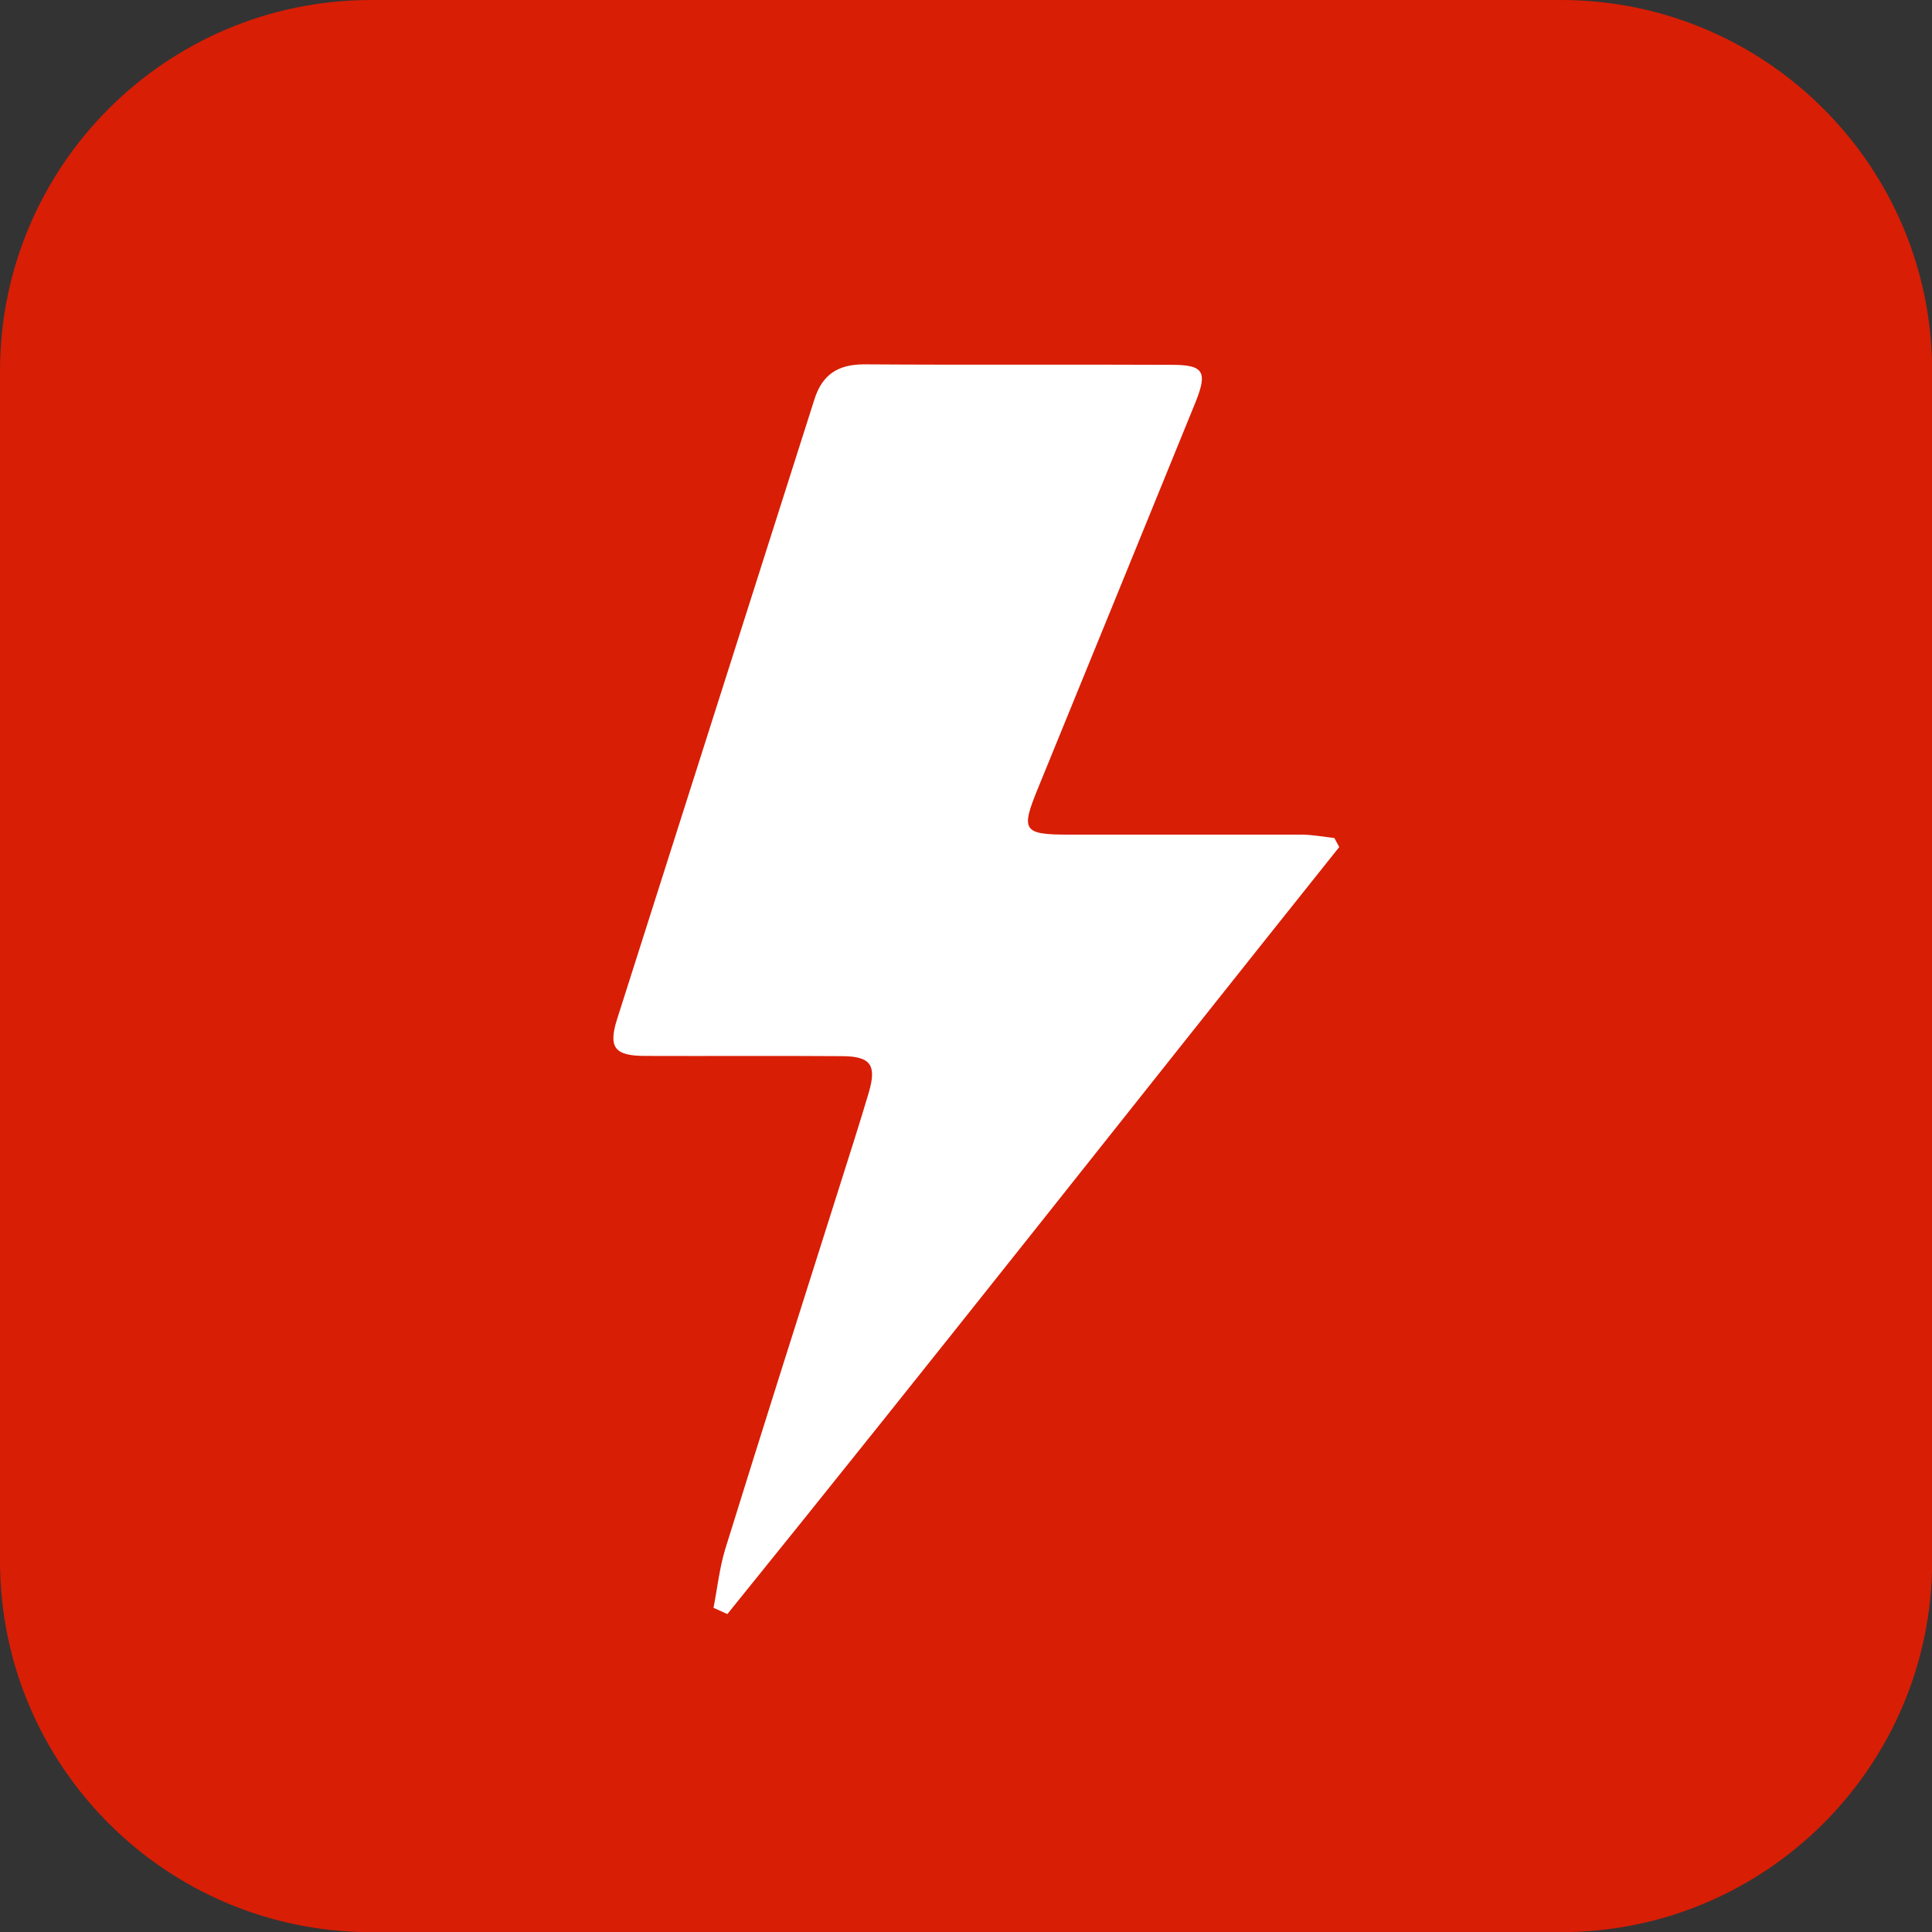
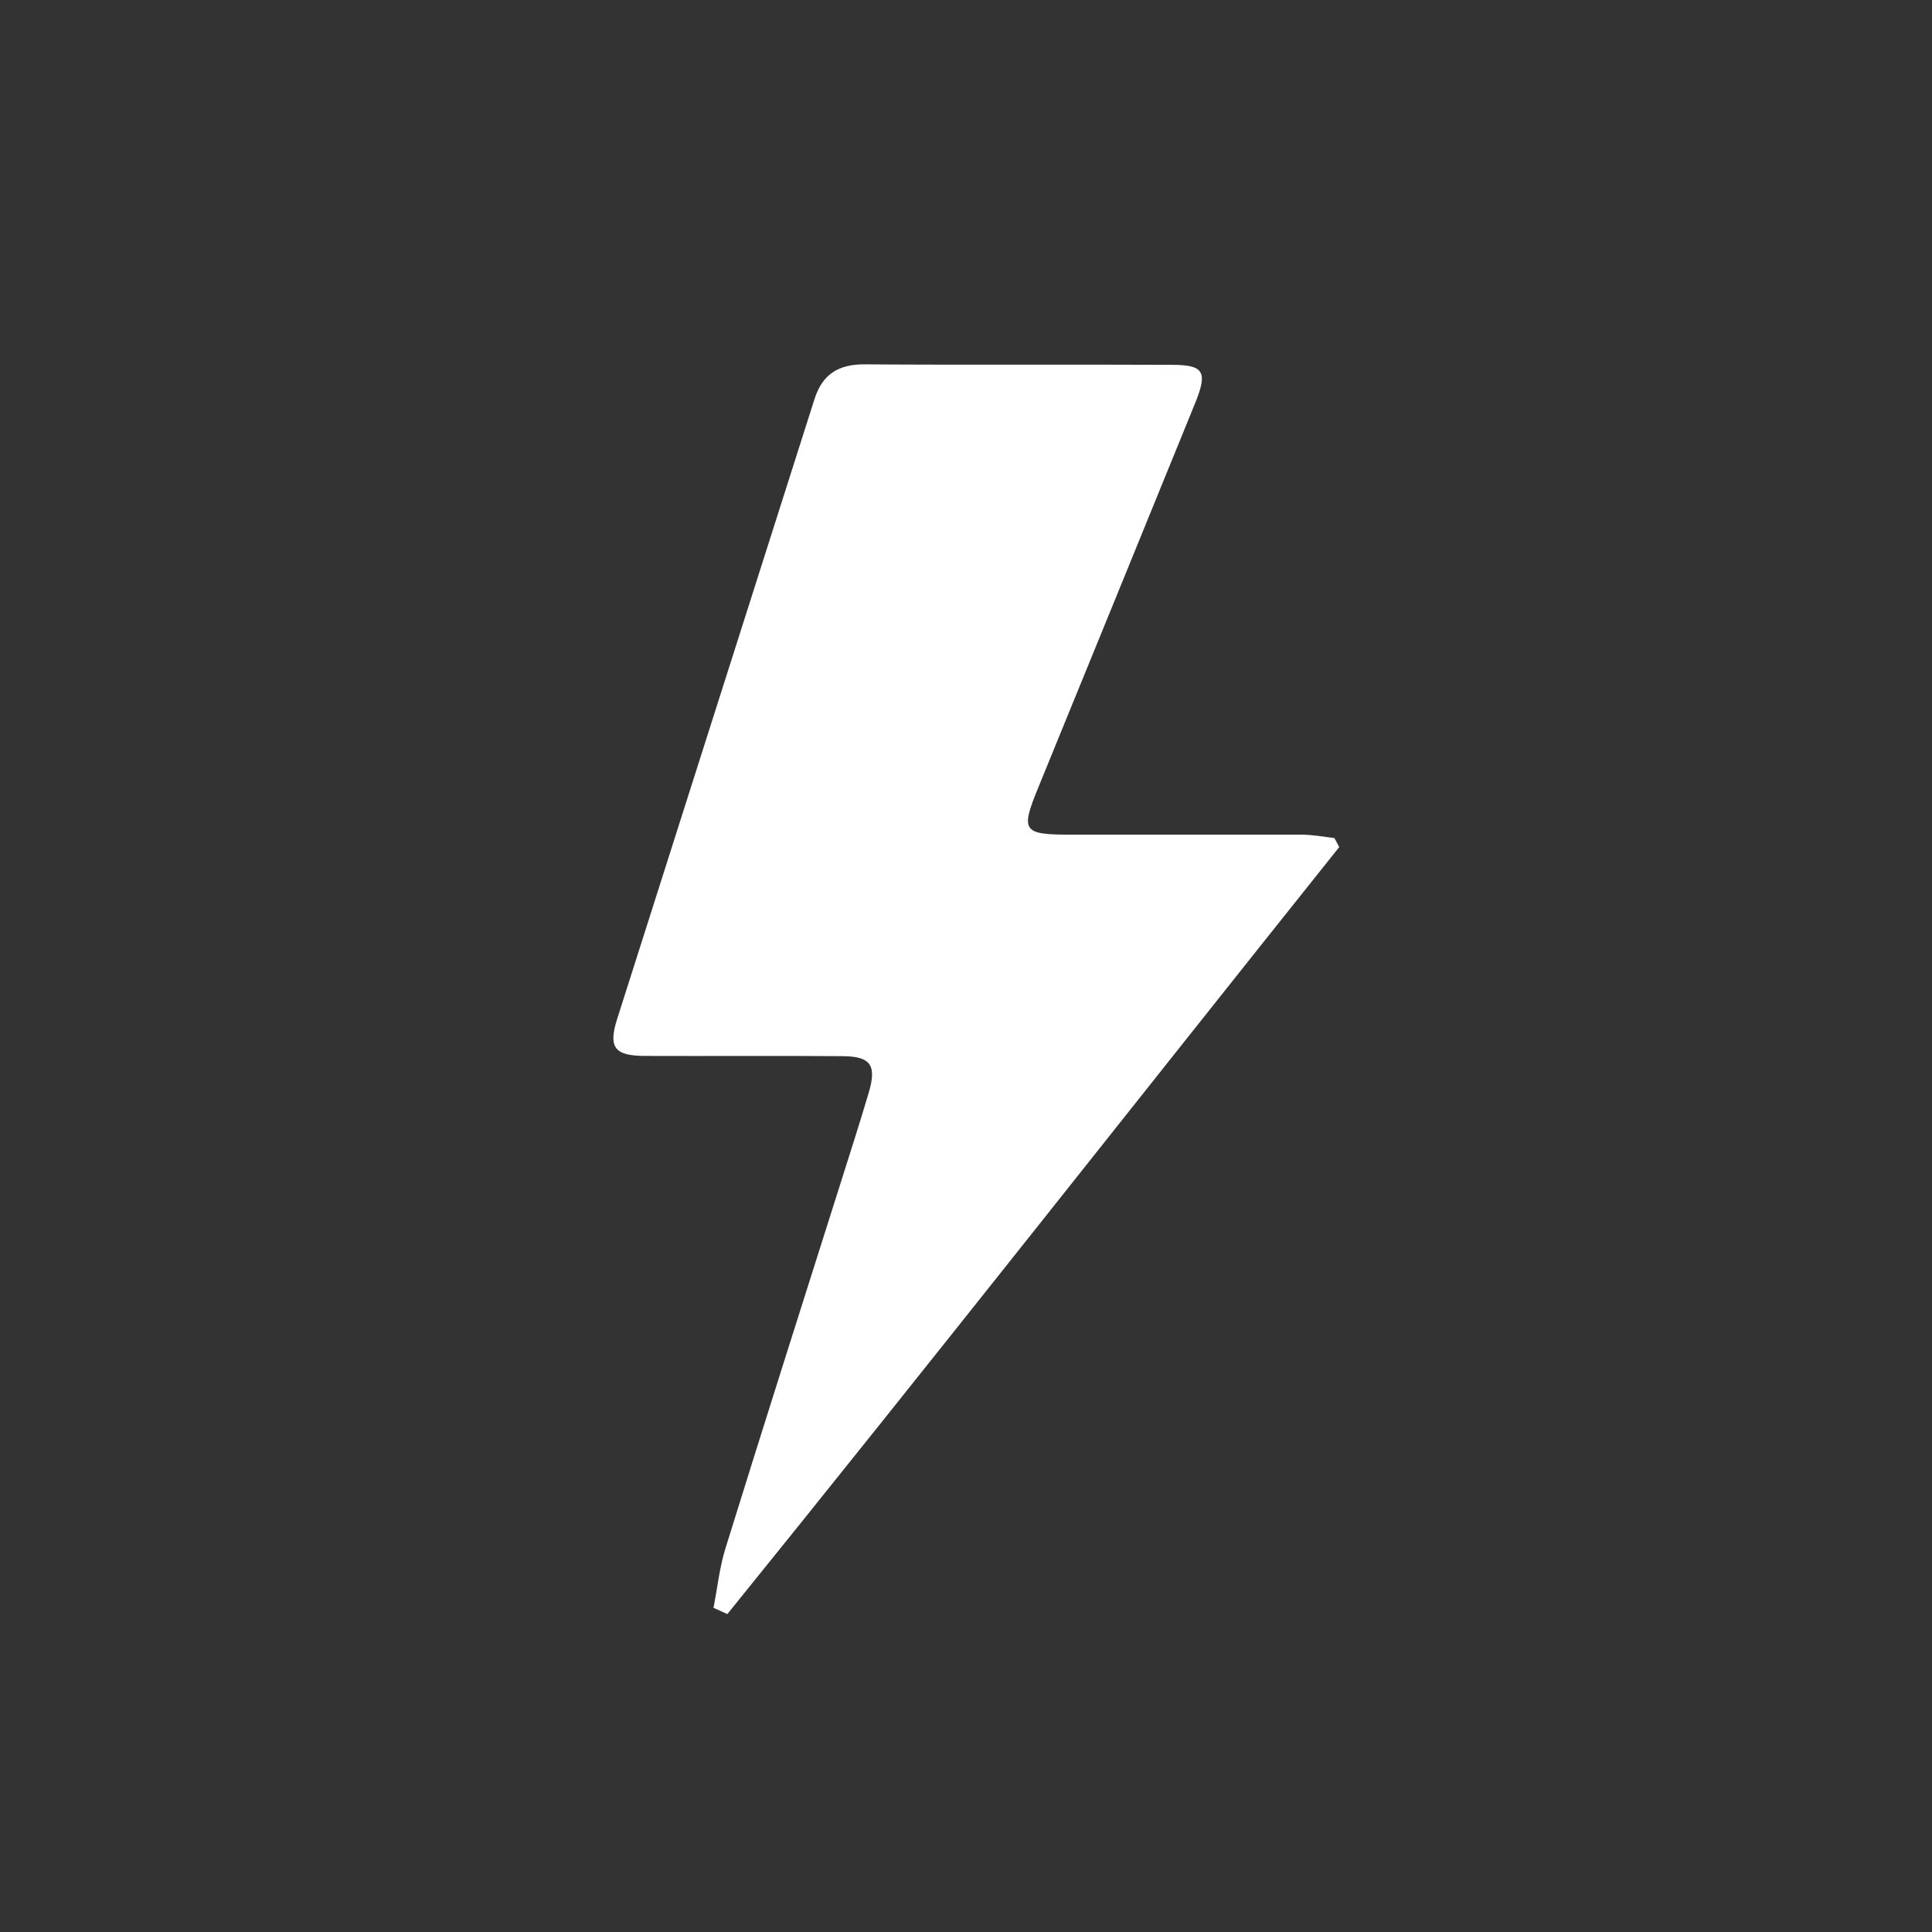
<svg xmlns="http://www.w3.org/2000/svg" width="12.7mm" height="12.7mm" version="1.1" viewBox="0 0 12.7 12.7">
  <rect x="0" y="0" width="12.7" height="12.7" fill="#333333" stroke="none" />
  <defs>
    <clipPath id="clip0_561_4652">
      <rect transform="translate(165,37)" width="18" height="31" fill="#fff" />
    </clipPath>
  </defs>
  <g transform="translate(-121.41 -169.79)">
-     <path d="m121.41 172.23c0-1.347 1.092-2.44 2.44-2.44h7.821c1.347 0 2.44 1.092 2.44 2.44v7.821c0 1.347-1.092 2.44-2.44 2.44h-7.821c-1.347 0-2.44-1.092-2.44-2.44z" fill="#d81e05" stroke-width=".265" />
    <g transform="matrix(.265 0 0 .265 81.718 162.38)" clip-path="url(#clip0_561_4652)">
      <path d="m183 48.976c-5.061 6.337-10.074 12.717-15.176 19.024l-0.344-0.155c0.095-0.484 0.148-0.986 0.291-1.457 0.943-3.04 1.91-6.075 2.871-9.109 0.232-0.735 0.469-1.469 0.688-2.21 0.202-0.681 0.054-0.902-0.646-0.908-1.632-0.012-3.263 0-4.895-6e-3 -0.759 0-0.925-0.203-0.7-0.914 1.632-5.125 3.263-10.25 4.895-15.375 0.195-0.615 0.587-0.866 1.234-0.866 2.545 0.018 5.084 0 7.629 0.012 0.789 0 0.896 0.167 0.588 0.932-1.3 3.196-2.605 6.385-3.91 9.581-0.427 1.045-0.368 1.141 0.777 1.141h5.755c0.279 0 0.552 0.054 0.824 0.084l0.119 0.221z" fill="#fff" />
    </g>
  </g>
</svg>